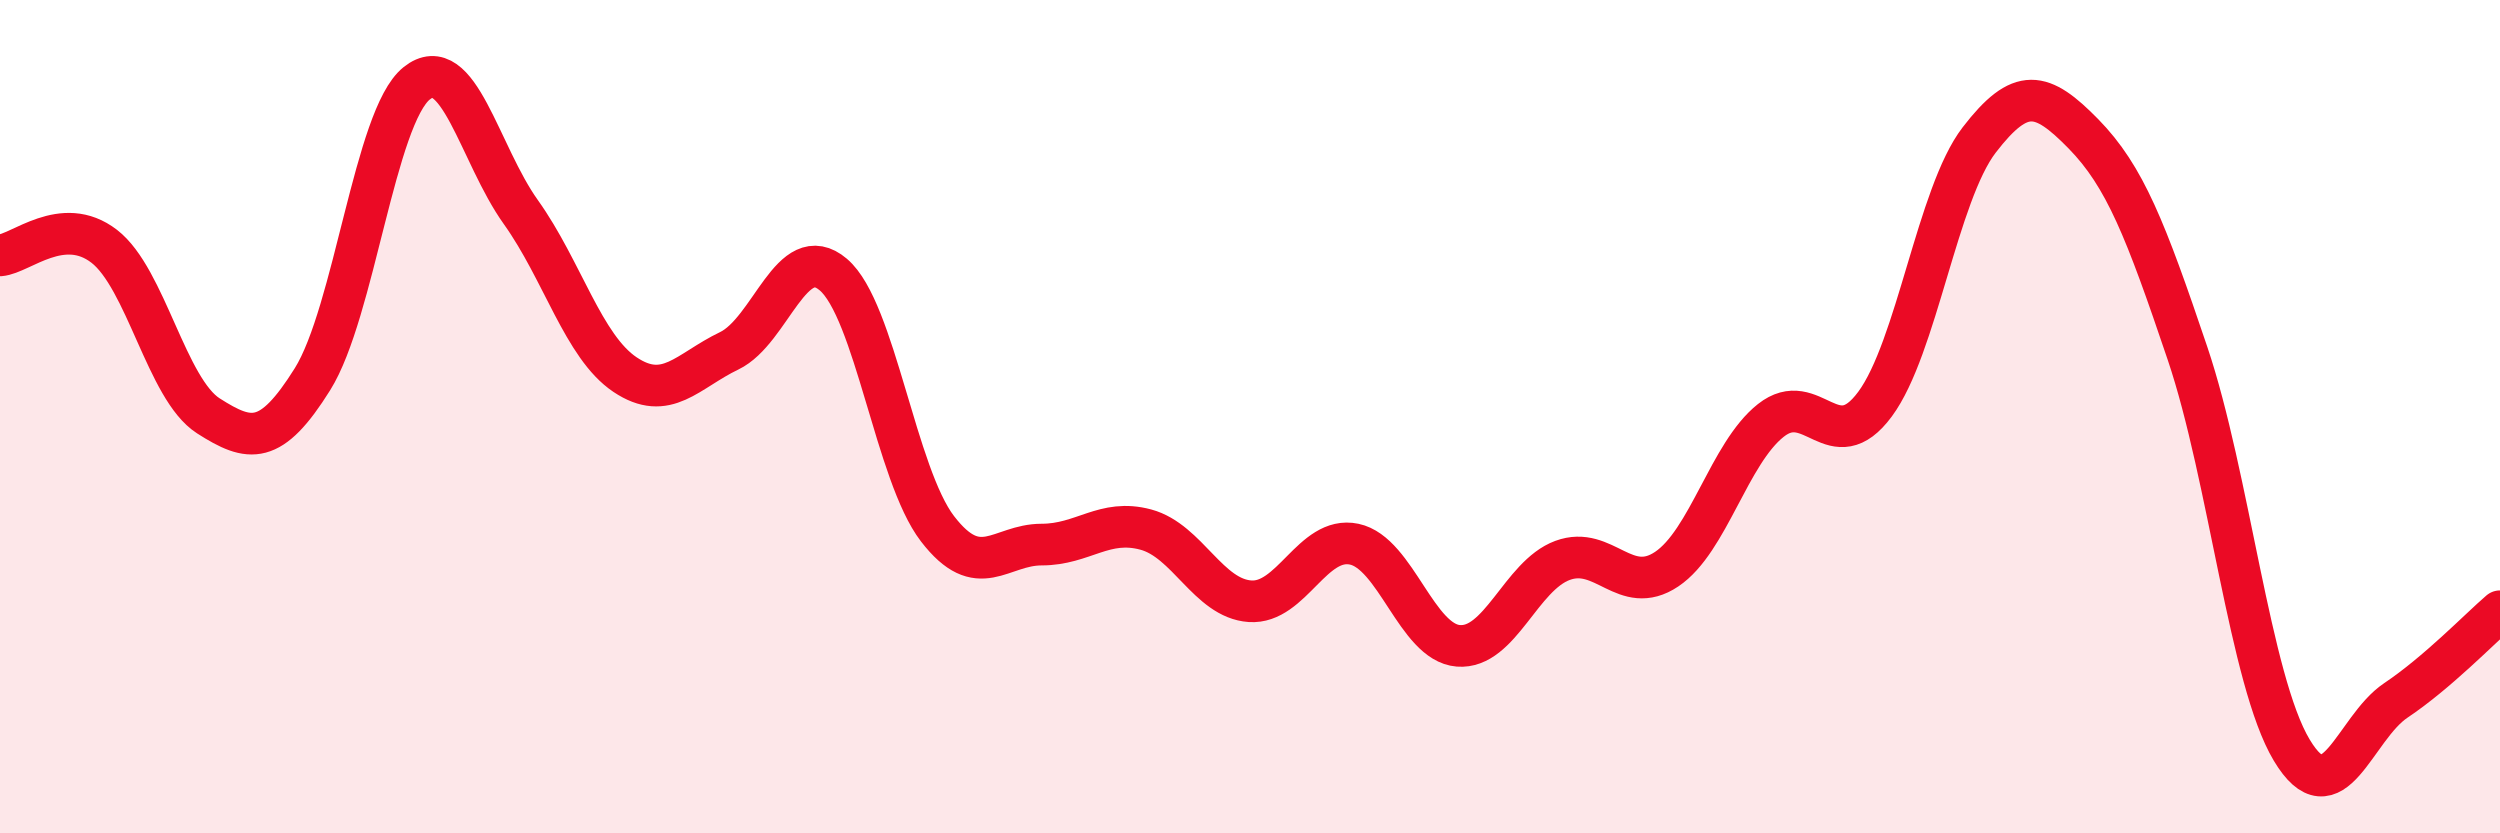
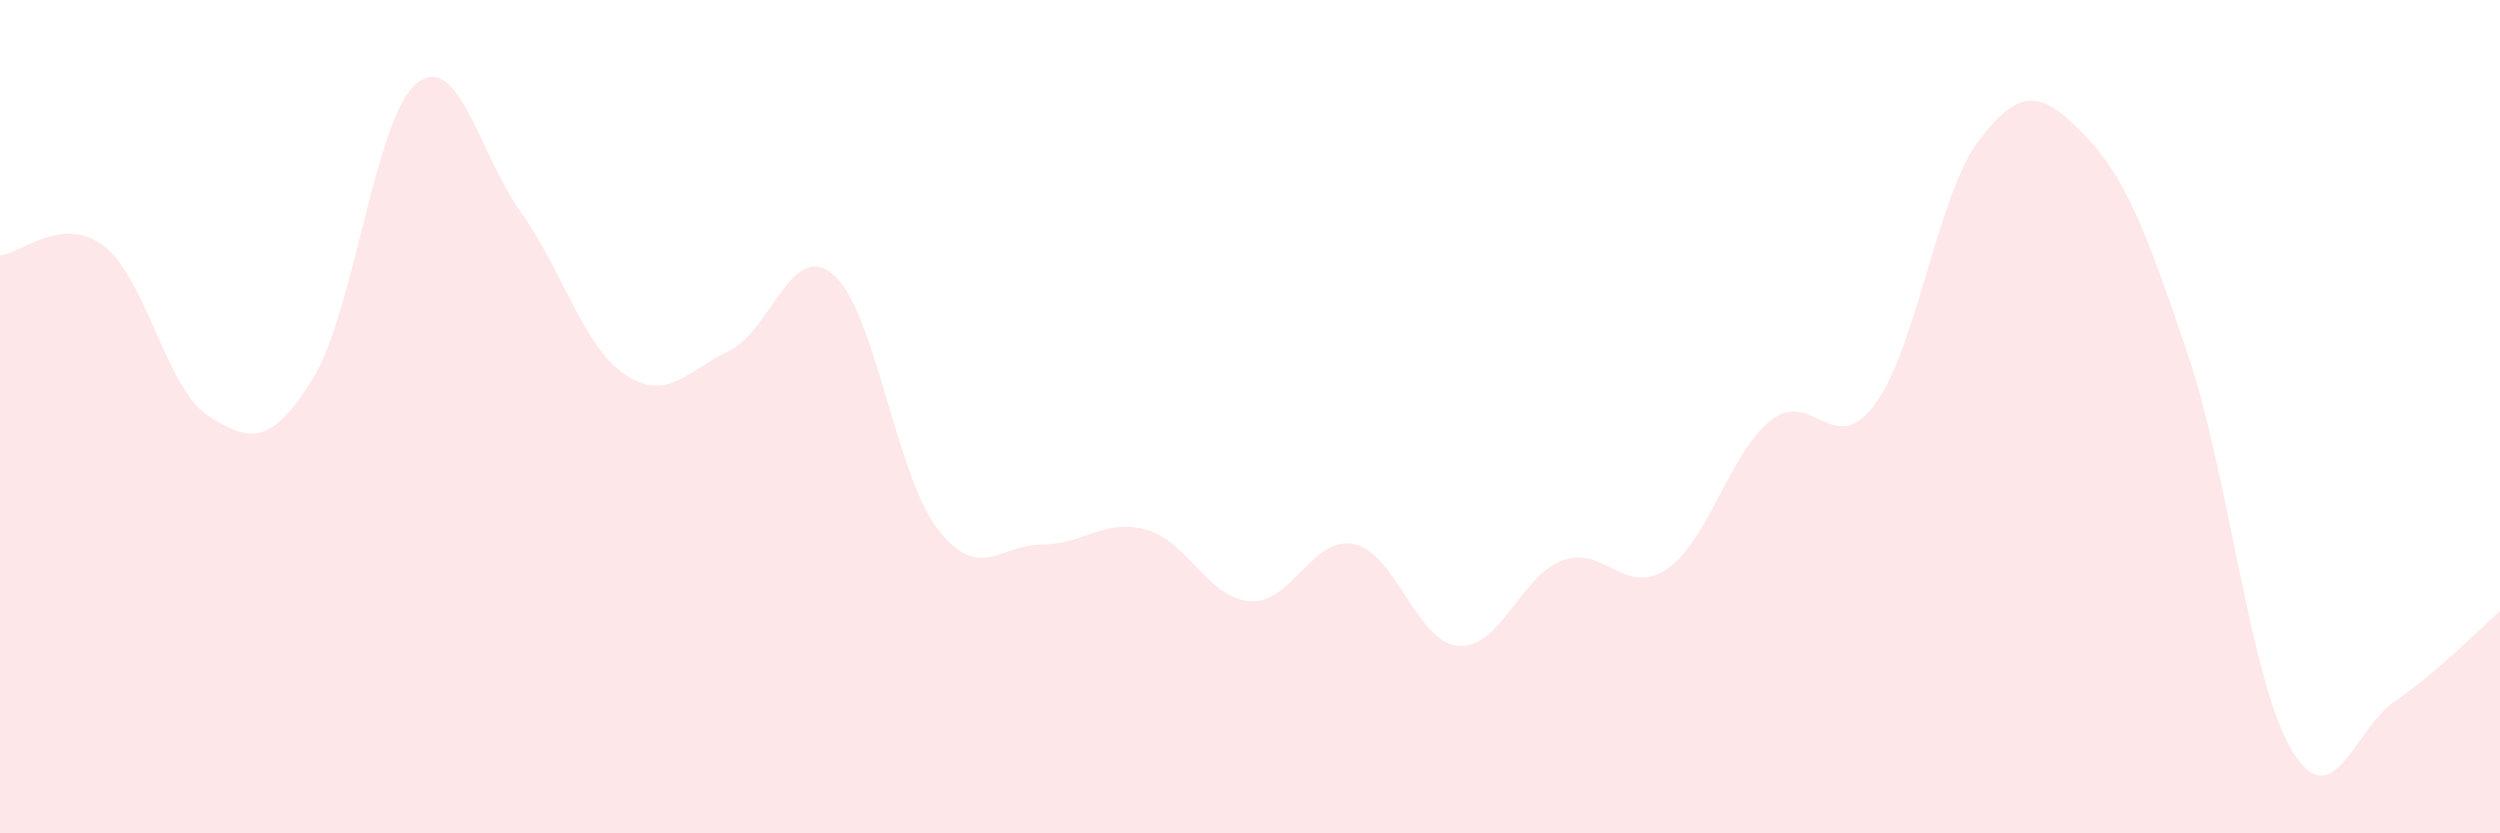
<svg xmlns="http://www.w3.org/2000/svg" width="60" height="20" viewBox="0 0 60 20">
  <path d="M 0,6.13 C 0.5,6.09 1.5,5.14 2.5,5.91 C 3.5,6.68 4,9.34 5,9.98 C 6,10.62 6.5,10.7 7.5,9.1 C 8.5,7.5 9,2.8 10,2 C 11,1.2 11.5,3.69 12.5,5.09 C 13.5,6.49 14,8.32 15,8.99 C 16,9.66 16.5,8.9 17.5,8.42 C 18.5,7.94 19,5.74 20,6.59 C 21,7.44 21.5,11.39 22.5,12.69 C 23.5,13.99 24,13.07 25,13.07 C 26,13.07 26.5,12.44 27.5,12.71 C 28.5,12.98 29,14.36 30,14.43 C 31,14.5 31.5,12.85 32.5,13.06 C 33.5,13.27 34,15.42 35,15.5 C 36,15.58 36.5,13.82 37.5,13.45 C 38.5,13.08 39,14.33 40,13.66 C 41,12.99 41.5,10.88 42.5,10.09 C 43.5,9.3 44,11.05 45,9.7 C 46,8.35 46.5,4.66 47.5,3.36 C 48.5,2.06 49,2.19 50,3.21 C 51,4.23 51.5,5.52 52.5,8.48 C 53.5,11.44 54,16.33 55,18 C 56,19.67 56.5,17.48 57.5,16.81 C 58.5,16.14 59.5,15.1 60,14.67L60 20L0 20Z" fill="#EB0A25" opacity="0.1" stroke-linecap="round" stroke-linejoin="round" />
-   <path d="M 0,6.13 C 0.5,6.09 1.5,5.14 2.5,5.91 C 3.5,6.68 4,9.34 5,9.98 C 6,10.62 6.5,10.7 7.5,9.1 C 8.5,7.5 9,2.8 10,2 C 11,1.2 11.5,3.69 12.5,5.09 C 13.5,6.49 14,8.32 15,8.99 C 16,9.66 16.5,8.9 17.5,8.42 C 18.5,7.94 19,5.74 20,6.59 C 21,7.44 21.5,11.39 22.5,12.69 C 23.5,13.99 24,13.07 25,13.07 C 26,13.07 26.5,12.44 27.5,12.71 C 28.5,12.98 29,14.36 30,14.43 C 31,14.5 31.5,12.85 32.5,13.06 C 33.5,13.27 34,15.42 35,15.5 C 36,15.58 36.5,13.82 37.5,13.45 C 38.5,13.08 39,14.33 40,13.66 C 41,12.99 41.5,10.88 42.5,10.09 C 43.5,9.3 44,11.05 45,9.7 C 46,8.35 46.5,4.66 47.5,3.36 C 48.5,2.06 49,2.19 50,3.21 C 51,4.23 51.5,5.52 52.5,8.48 C 53.5,11.44 54,16.33 55,18 C 56,19.67 56.5,17.48 57.5,16.81 C 58.5,16.14 59.5,15.1 60,14.67" stroke="#EB0A25" stroke-width="1" fill="none" stroke-linecap="round" stroke-linejoin="round" />
</svg>